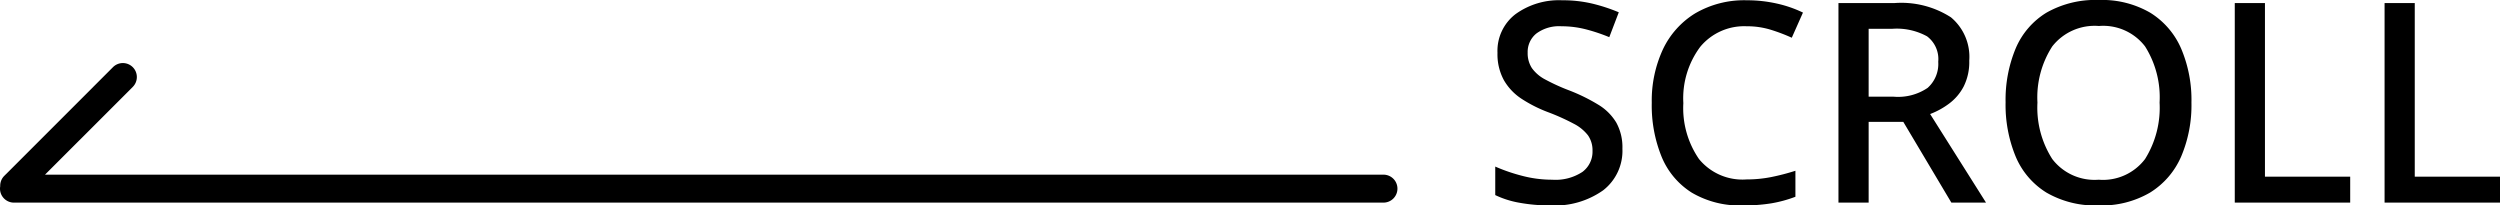
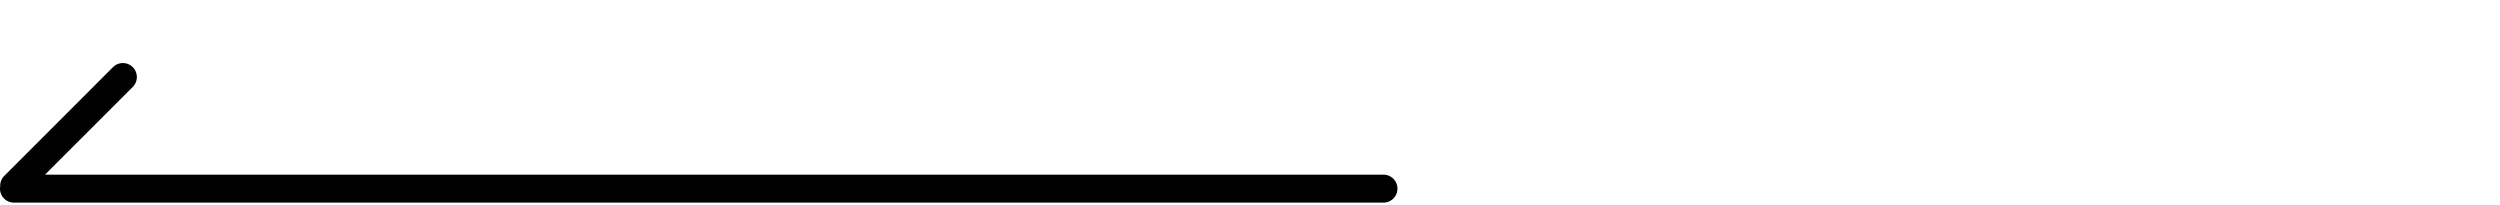
<svg xmlns="http://www.w3.org/2000/svg" width="178.9" height="14.7" viewBox="0 0 178.9 14.7">
  <g data-name="グループ 14">
-     <path data-name="パス 10" d="M116.1 10.64a3.575 3.575 0 01-1.38 2.98 5.983 5.983 0 01-3.78 1.08 12.019 12.019 0 01-2.2-.19 6.6 6.6 0 01-1.74-.55v-2.04a12.523 12.523 0 001.88.65 8.447 8.447 0 002.2.29 3.484 3.484 0 002.16-.56 1.8 1.8 0 00.72-1.5 1.866 1.866 0 00-.32-1.11 3.022 3.022 0 00-1.03-.84 15.618 15.618 0 00-1.85-.83 9.7 9.7 0 01-1.86-.94 3.957 3.957 0 01-1.28-1.34 3.876 3.876 0 01-.46-1.96 3.308 3.308 0 011.28-2.76 5.3 5.3 0 013.36-1 9.114 9.114 0 012.15.24 12.3 12.3 0 011.89.62l-.68 1.78a12.6 12.6 0 00-1.67-.56 6.956 6.956 0 00-1.75-.22 2.734 2.734 0 00-1.8.52 1.69 1.69 0 00-.62 1.36 1.957 1.957 0 00.3 1.11 2.721 2.721 0 00.96.82 14.111 14.111 0 001.74.79 13.059 13.059 0 012.05 1.01 3.762 3.762 0 011.29 1.28 3.645 3.645 0 01.44 1.87zm8.9-8.76a4.079 4.079 0 00-3.33 1.47 6.158 6.158 0 00-1.21 4.03 6.423 6.423 0 001.12 4 4.015 4.015 0 003.4 1.46 9.007 9.007 0 001.77-.17 16.162 16.162 0 001.73-.45v1.86a9.13 9.13 0 01-1.72.47 12.265 12.265 0 01-2.04.15 6.751 6.751 0 01-3.65-.91 5.509 5.509 0 01-2.16-2.56 9.733 9.733 0 01-.71-3.87 8.725 8.725 0 01.79-3.81A6.046 6.046 0 01121.3.96a6.943 6.943 0 013.72-.94 9.652 9.652 0 012.11.23 8.525 8.525 0 011.89.65l-.8 1.8a12.76 12.76 0 00-1.5-.57 5.737 5.737 0 00-1.72-.25zM135.56.22a6.569 6.569 0 014.05 1.02 3.685 3.685 0 011.31 3.1 3.894 3.894 0 01-.4 1.85 3.623 3.623 0 01-1.05 1.23 5.487 5.487 0 01-1.35.74l4 6.34h-2.48l-3.44-5.78h-2.48v5.78h-2.16V.22zm-.14 1.84h-1.7v4.86h1.8a3.771 3.771 0 002.42-.63 2.289 2.289 0 00.76-1.87 2.034 2.034 0 00-.8-1.82 4.5 4.5 0 00-2.48-.54zm21.4 5.28a9.387 9.387 0 01-.74 3.87 5.689 5.689 0 01-2.22 2.57 6.85 6.85 0 01-3.68.92 6.972 6.972 0 01-3.74-.92 5.563 5.563 0 01-2.2-2.58 9.687 9.687 0 01-.72-3.88 9.559 9.559 0 01.72-3.85 5.513 5.513 0 012.2-2.56A7.075 7.075 0 01150.2 0a6.856 6.856 0 013.67.91 5.648 5.648 0 012.21 2.56 9.387 9.387 0 01.74 3.87zm-11.02 0a6.82 6.82 0 001.06 4.04 3.805 3.805 0 003.32 1.48 3.774 3.774 0 003.32-1.48 6.919 6.919 0 001.04-4.04 6.823 6.823 0 00-1.04-4.02 3.772 3.772 0 00-3.3-1.46 3.849 3.849 0 00-3.34 1.46 6.726 6.726 0 00-1.06 4.02zm14.12 7.16V.22h2.16v12.42h6.1v1.86zm10.72 0V.22h2.16v12.42h6.1v1.86z" />
    <path d="M1 14.5a1 1 0 01-1-1 1.006 1.006 0 01.015-.172 1 1 0 01.292-.744l7.778-7.778a1 1 0 011.415 0 1 1 0 010 1.414l-6.28 6.279h95.781a1 1 0 011 1 1 1 0 01-1 1z" />
  </g>
</svg>